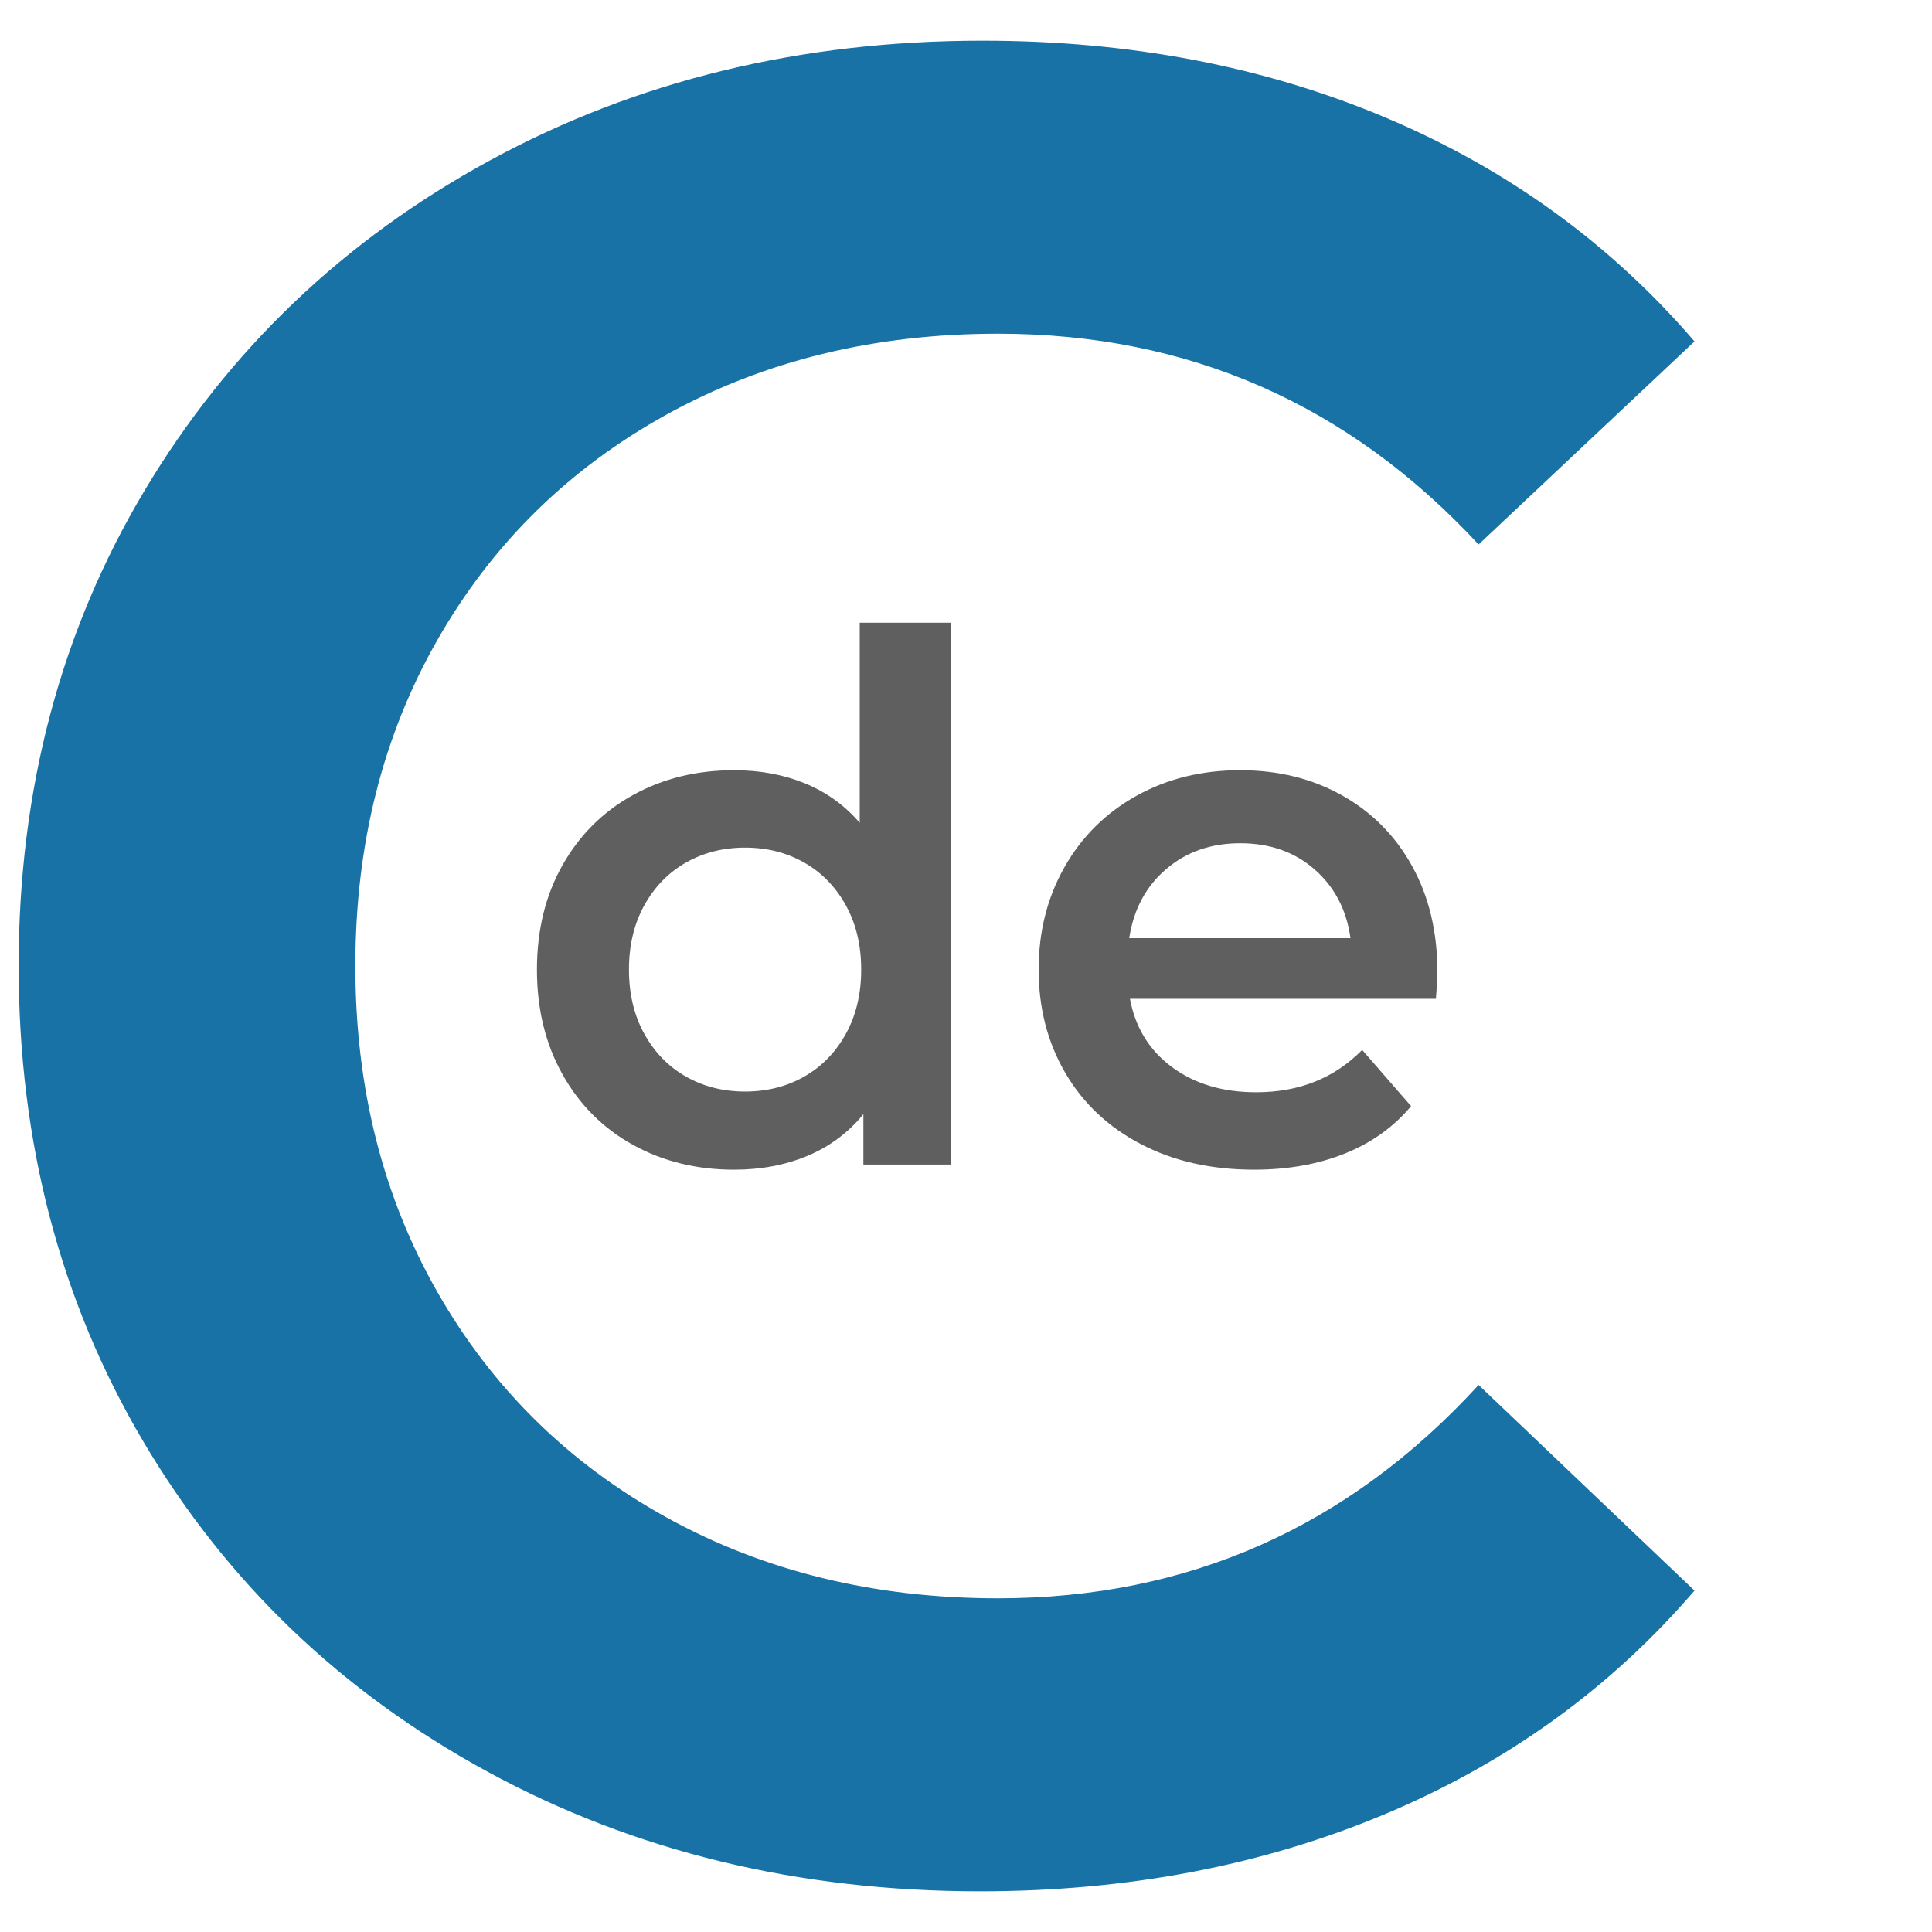
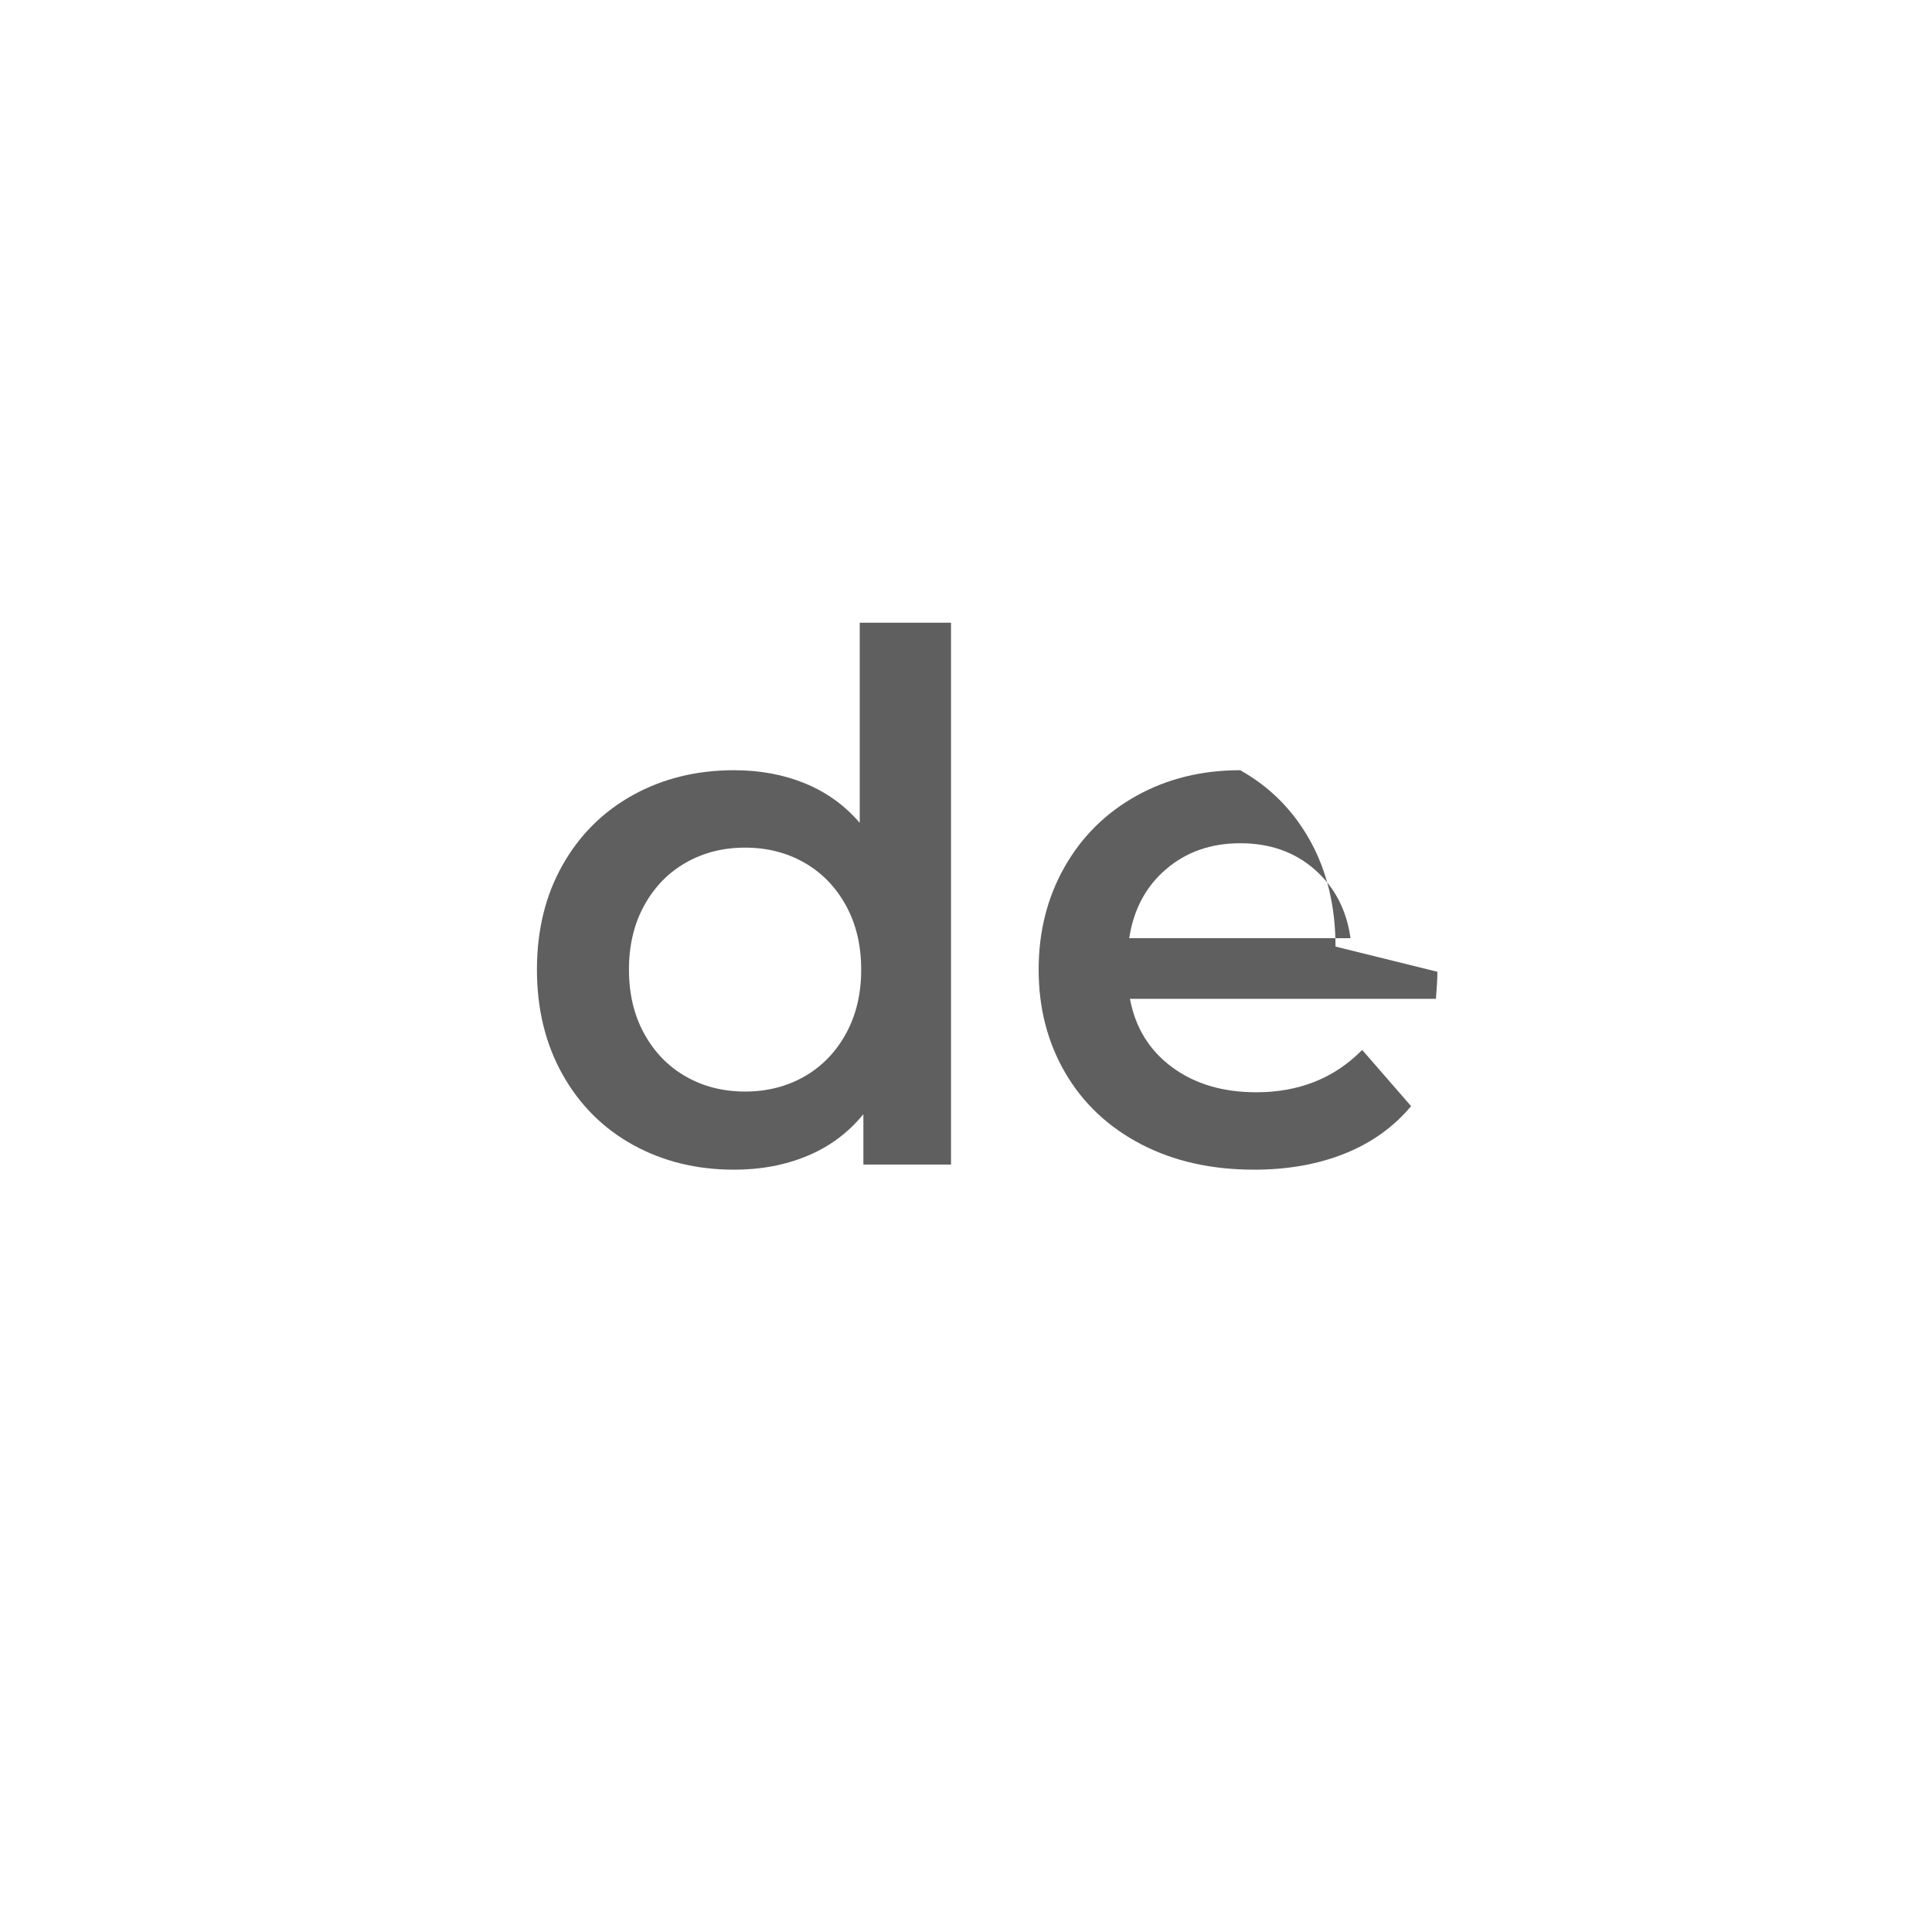
<svg xmlns="http://www.w3.org/2000/svg" width="100%" height="100%" viewBox="0 0 2500 2500" version="1.1" xml:space="preserve" style="fill-rule:evenodd;clip-rule:evenodd;stroke-linejoin:round;stroke-miterlimit:2;">
-   <path d="M1268.06,2447.36c-235.037,0 -447.346,-51.553 -636.928,-154.658c-189.581,-103.106 -338.142,-245.569 -445.683,-427.39c-107.54,-181.821 -161.31,-386.924 -161.31,-615.309c-0,-228.385 54.324,-433.488 162.973,-615.309c108.65,-181.821 257.765,-324.284 447.346,-427.39c189.582,-103.105 401.891,-154.658 636.928,-154.658c190.69,-0 364.751,33.26 522.181,99.779c157.43,66.52 290.47,162.974 399.119,289.362l-279.383,262.753c-168.517,-181.821 -375.838,-272.731 -621.961,-272.731c-159.648,-0 -302.665,34.923 -429.053,104.769c-126.388,69.845 -225.059,166.854 -296.013,291.024c-70.955,124.17 -106.432,264.971 -106.432,422.401c-0,157.43 35.477,298.231 106.432,422.401c70.954,124.17 169.625,221.179 296.013,291.024c126.388,69.846 269.405,104.769 429.053,104.769c246.123,0 453.444,-92.019 621.961,-276.057l279.383,266.079c-108.649,126.388 -242.243,222.842 -400.782,289.362c-158.539,66.519 -333.154,99.779 -523.844,99.779Z" style="fill:#1872a6;fill-rule:nonzero;" />
  <path d="M1230.61,805.764l-0,701.19l-113.4,-0l-0,-65.205c-19.53,23.94 -43.628,41.895 -72.293,53.865c-28.665,11.97 -60.322,17.954 -94.972,17.955c-48.51,-0.001 -92.138,-10.71 -130.883,-32.13c-38.745,-21.42 -69.142,-51.818 -91.192,-91.193c-22.05,-39.375 -33.075,-84.577 -33.075,-135.607c-0,-51.03 11.025,-96.075 33.075,-135.135c22.05,-39.06 52.447,-69.3 91.192,-90.72c38.745,-21.42 82.373,-32.13 130.883,-32.13c33.39,-0 63.945,5.67 91.665,17.01c27.72,11.34 51.345,28.35 70.875,51.03l-0,-258.93l118.125,-0Zm-266.49,606.69c28.35,-0 53.865,-6.458 76.545,-19.373c22.68,-12.915 40.635,-31.342 53.865,-55.282c13.23,-23.94 19.845,-51.66 19.845,-83.16c-0,-31.5 -6.615,-59.22 -19.845,-83.16c-13.23,-23.94 -31.185,-42.368 -53.865,-55.283c-22.68,-12.915 -48.195,-19.372 -76.545,-19.372c-28.35,-0 -53.865,6.457 -76.545,19.372c-22.68,12.915 -40.635,31.343 -53.865,55.283c-13.23,23.94 -19.845,51.66 -19.845,83.16c-0,31.5 6.615,59.22 19.845,83.16c13.23,23.94 31.185,42.367 53.865,55.282c22.68,12.915 48.195,19.373 76.545,19.373Z" style="fill:#5f5f5f;fill-rule:nonzero;" />
-   <path d="M1859.98,1257.47c-0,8.19 -0.63,19.845 -1.89,34.965l-395.955,-0c6.93,37.17 25.042,66.622 54.337,88.357c29.295,21.735 65.678,32.603 109.148,32.603c55.44,-0 101.115,-18.27 137.025,-54.81l63.315,72.765c-22.68,27.09 -51.345,47.565 -85.995,61.425c-34.65,13.86 -73.71,20.789 -117.18,20.79c-55.44,-0.001 -104.265,-11.025 -146.475,-33.075c-42.21,-22.05 -74.813,-52.763 -97.808,-92.138c-22.995,-39.375 -34.492,-83.947 -34.492,-133.717c-0,-49.14 11.182,-93.398 33.547,-132.773c22.365,-39.375 53.393,-70.087 93.083,-92.137c39.69,-22.05 84.42,-33.075 134.19,-33.075c49.14,-0 93.082,10.867 131.827,32.602c38.745,21.735 68.985,52.29 90.72,91.665c21.735,39.375 32.603,84.893 32.603,136.553Zm-255.15,-166.32c-37.8,-0 -69.773,11.182 -95.918,33.547c-26.145,22.365 -42.052,52.133 -47.722,89.303l286.335,-0c-5.04,-36.54 -20.475,-66.15 -46.305,-88.83c-25.83,-22.68 -57.96,-34.02 -96.39,-34.02Z" style="fill:#5f5f5f;fill-rule:nonzero;" />
+   <path d="M1859.98,1257.47c-0,8.19 -0.63,19.845 -1.89,34.965l-395.955,-0c6.93,37.17 25.042,66.622 54.337,88.357c29.295,21.735 65.678,32.603 109.148,32.603c55.44,-0 101.115,-18.27 137.025,-54.81l63.315,72.765c-22.68,27.09 -51.345,47.565 -85.995,61.425c-34.65,13.86 -73.71,20.789 -117.18,20.79c-55.44,-0.001 -104.265,-11.025 -146.475,-33.075c-42.21,-22.05 -74.813,-52.763 -97.808,-92.138c-22.995,-39.375 -34.492,-83.947 -34.492,-133.717c-0,-49.14 11.182,-93.398 33.547,-132.773c22.365,-39.375 53.393,-70.087 93.083,-92.137c39.69,-22.05 84.42,-33.075 134.19,-33.075c38.745,21.735 68.985,52.29 90.72,91.665c21.735,39.375 32.603,84.893 32.603,136.553Zm-255.15,-166.32c-37.8,-0 -69.773,11.182 -95.918,33.547c-26.145,22.365 -42.052,52.133 -47.722,89.303l286.335,-0c-5.04,-36.54 -20.475,-66.15 -46.305,-88.83c-25.83,-22.68 -57.96,-34.02 -96.39,-34.02Z" style="fill:#5f5f5f;fill-rule:nonzero;" />
</svg>